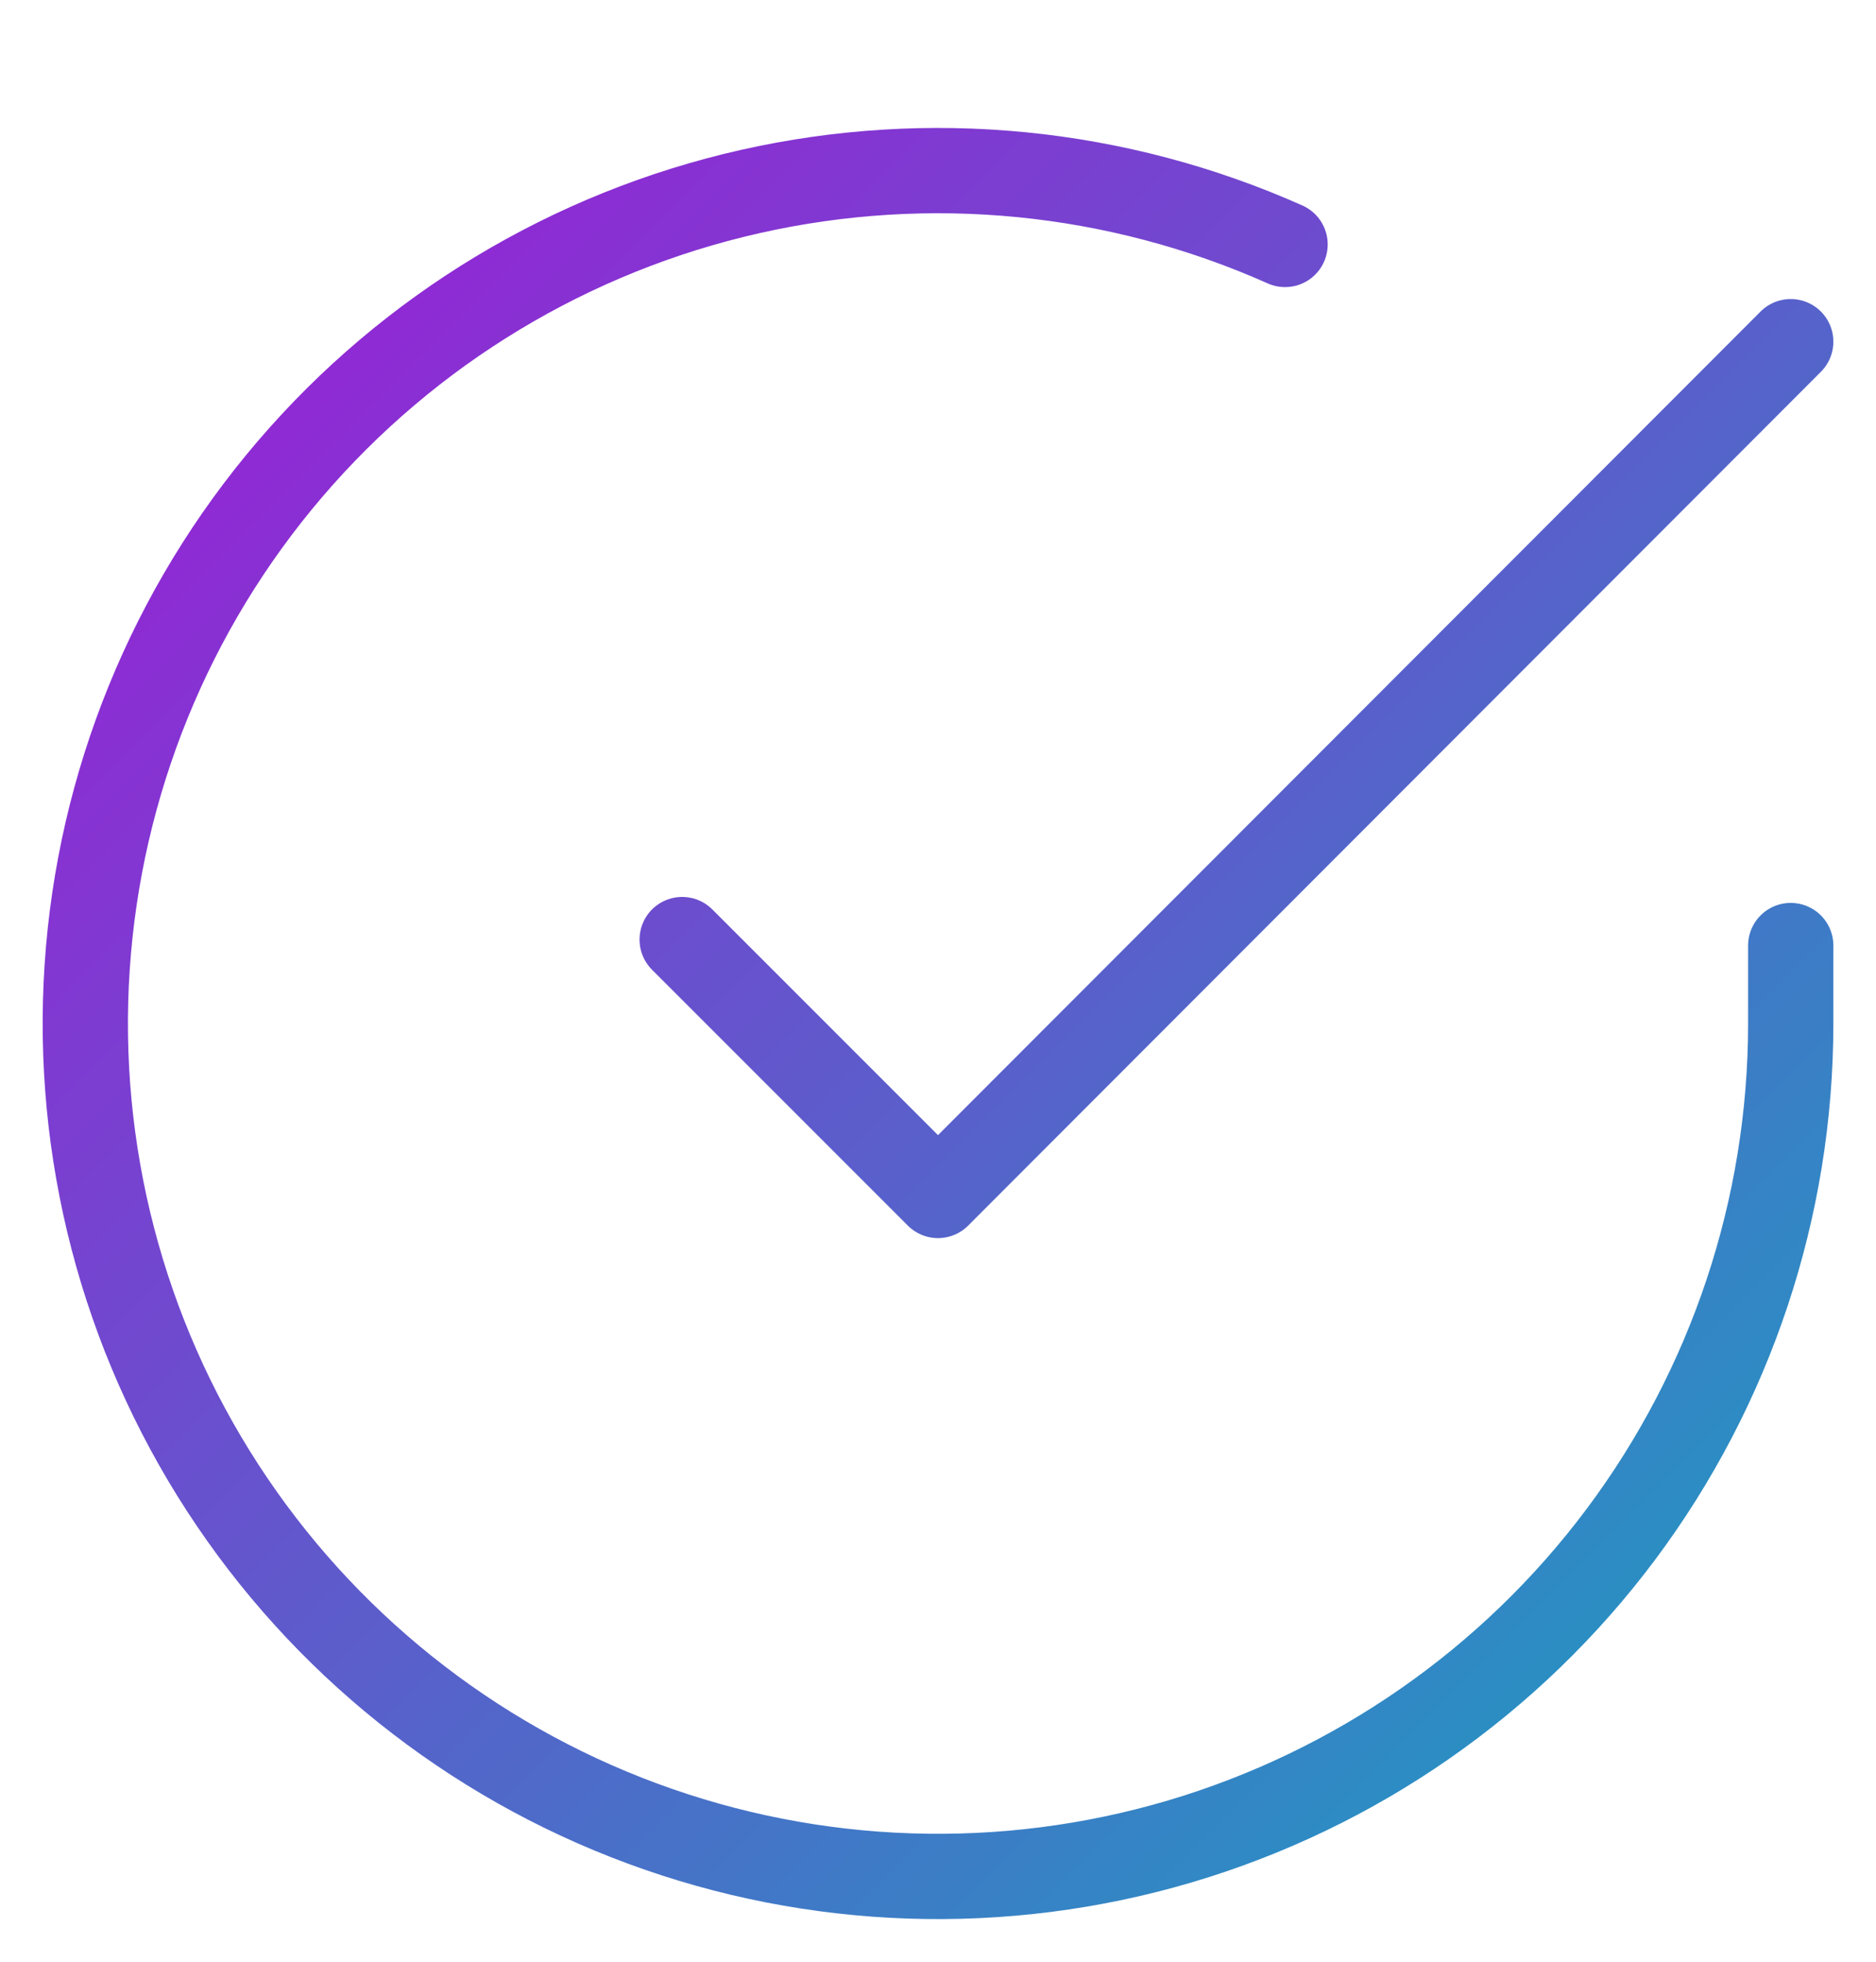
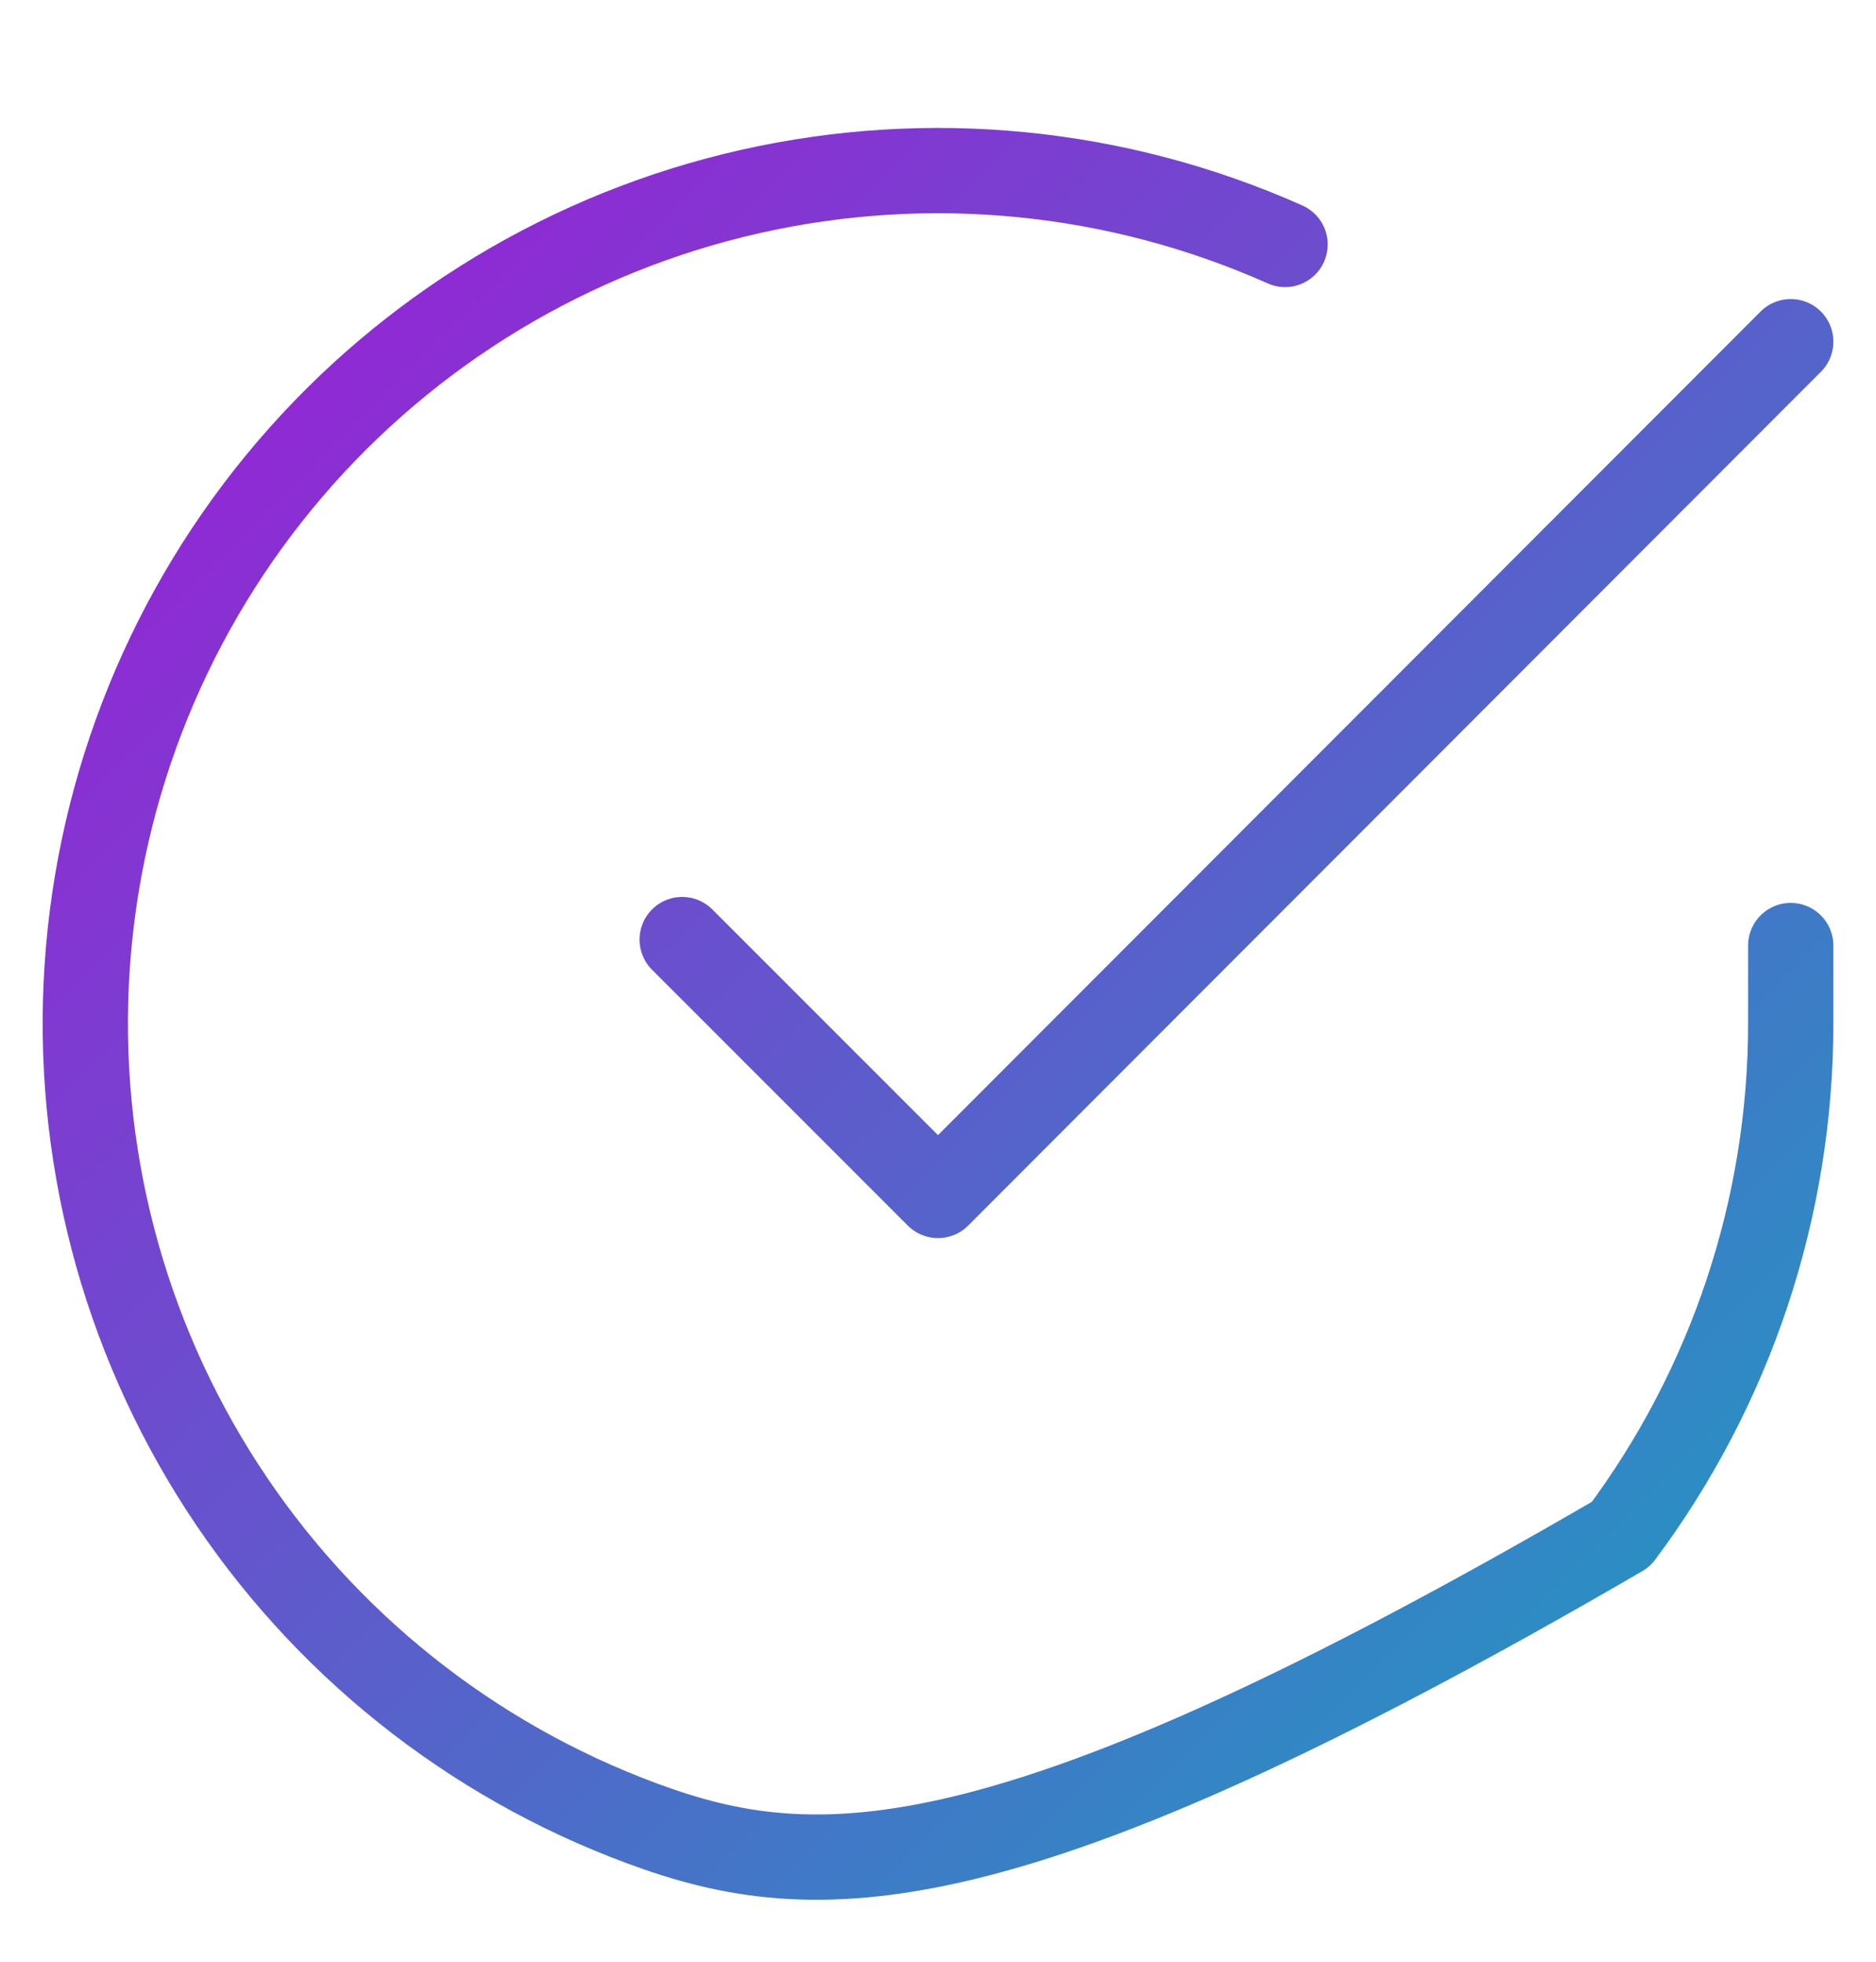
<svg xmlns="http://www.w3.org/2000/svg" width="22" height="23" viewBox="0 0 22 23" fill="none">
-   <path d="M21 11.086V12.006C20.999 14.162 20.3 16.26 19.009 17.988C17.718 19.715 15.903 20.978 13.835 21.59C11.767 22.201 9.557 22.128 7.534 21.38C5.512 20.633 3.785 19.252 2.611 17.443C1.437 15.634 0.88 13.494 1.022 11.342C1.164 9.19 1.997 7.142 3.398 5.503C4.799 3.864 6.693 2.721 8.796 2.246C10.9 1.771 13.1 1.988 15.07 2.866M21 4.006L11 14.016L8 11.016" stroke="url(#paint0_linear_180_971)" stroke-linecap="round" stroke-linejoin="round" />
+   <path d="M21 11.086V12.006C20.999 14.162 20.3 16.26 19.009 17.988C11.767 22.201 9.557 22.128 7.534 21.38C5.512 20.633 3.785 19.252 2.611 17.443C1.437 15.634 0.88 13.494 1.022 11.342C1.164 9.19 1.997 7.142 3.398 5.503C4.799 3.864 6.693 2.721 8.796 2.246C10.9 1.771 13.1 1.988 15.07 2.866M21 4.006L11 14.016L8 11.016" stroke="url(#paint0_linear_180_971)" stroke-linecap="round" stroke-linejoin="round" />
  <defs>
    <linearGradient id="paint0_linear_180_971" x1="1" y1="2" x2="21" y2="22" gradientUnits="userSpaceOnUse">
      <stop stop-color="#A019D7" />
      <stop offset="1" stop-color="#1A9FC0" />
    </linearGradient>
  </defs>
</svg>